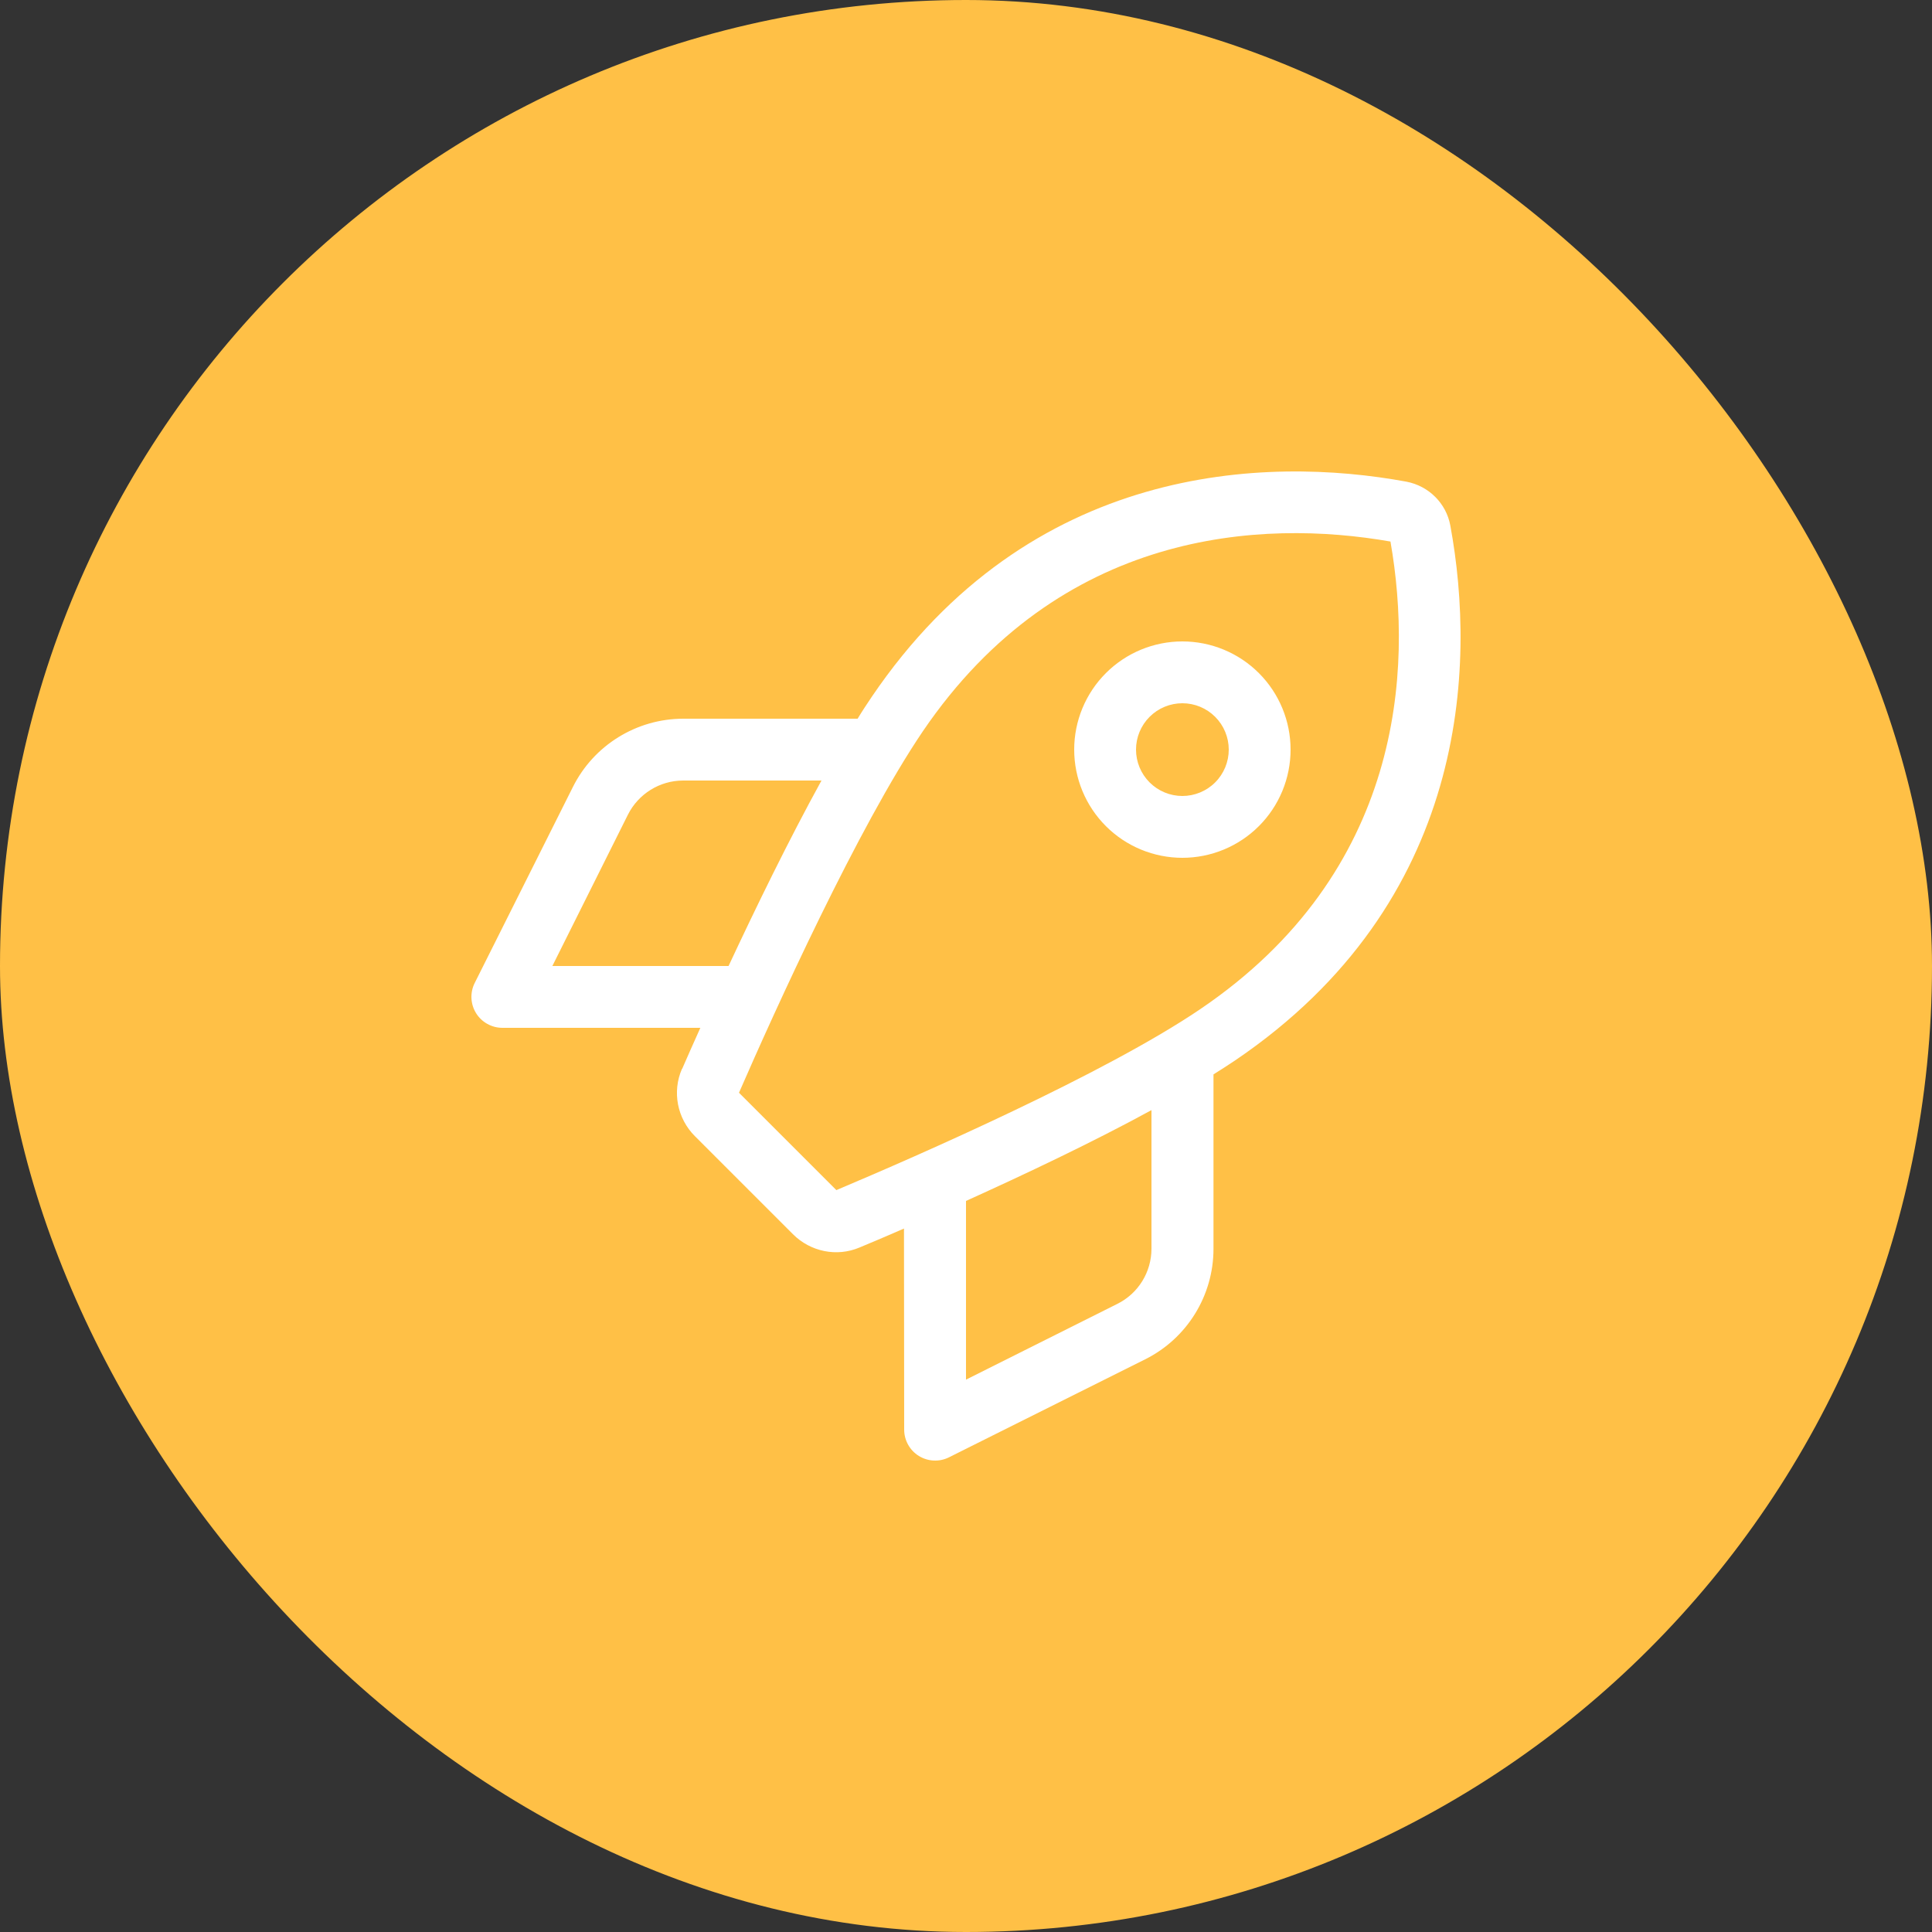
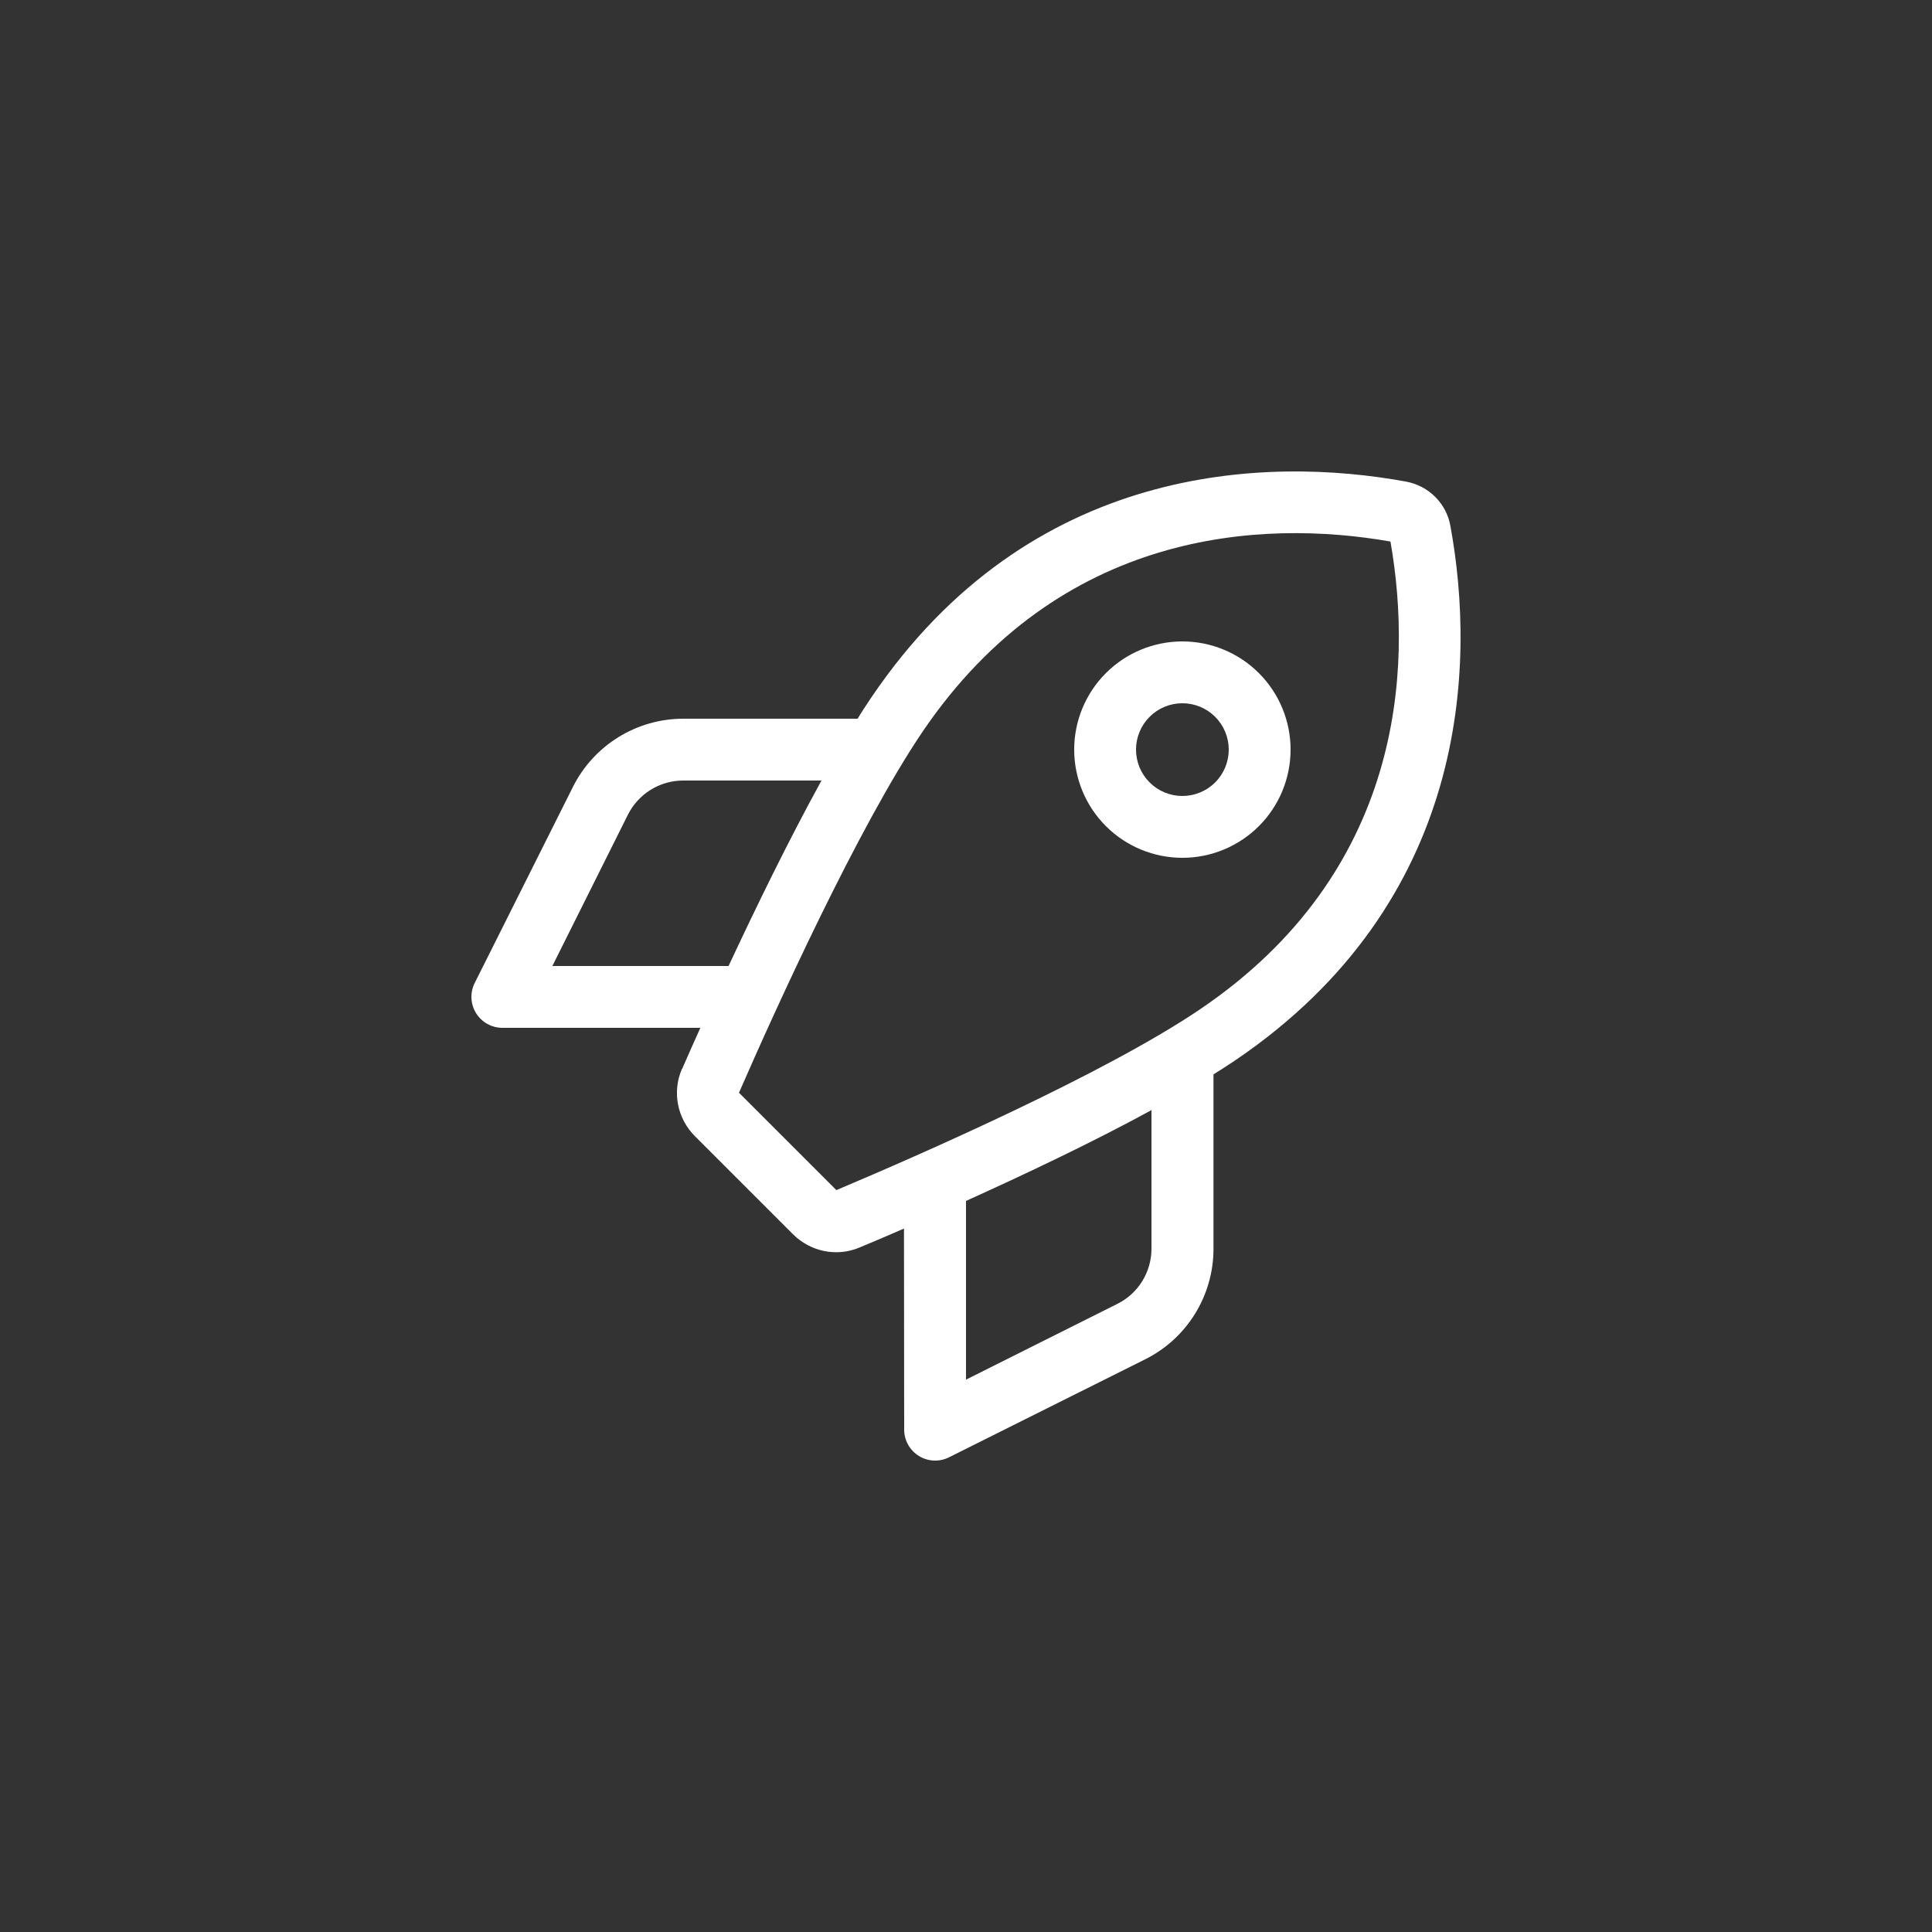
<svg xmlns="http://www.w3.org/2000/svg" width="1000" height="1000" viewBox="0 0 1000 1000" fill="none">
  <rect x="0" y="0" width="1000" height="1000" fill="#333333" stroke="none" />
-   <rect width="1000" height="1000" rx="500" fill="#FFC046" />
  <g clip-path="url(#clip0_8265_137)">
    <path d="M432.9 616L382.5 565.6C401.1 522.9 444.2 427.9 477.6 378.6C548.6 274.1 653 268.6 719.7 280.3C731.4 347 725.9 451.4 621.3 522.3C571.9 555.8 475.8 597.9 432.9 616ZM353 553.2C347.8 565.1 350.5 578.9 359.7 588.1L410.4 638.8C419.5 647.9 433.1 650.7 444.9 645.7C451.4 643 459.2 639.7 467.9 635.9L468 740C468 745.5 470.9 750.7 475.6 753.6C480.3 756.5 486.2 756.8 491.2 754.3L592.7 703.6C614.4 692.8 628.1 670.6 628.1 646.4V556.1C632.1 553.6 635.8 551.2 639.4 548.8C760.1 466.9 764.1 344.9 750.7 272.1C748.6 260.5 739.5 251.5 727.9 249.3C655.1 235.9 533.1 239.9 451.2 360.7C448.8 364.3 446.3 368 443.9 372H353.7C329.5 372 307.3 385.7 296.5 407.4L245.7 508.8C243.2 513.8 243.5 519.7 246.4 524.4C249.3 529.1 254.5 532 260 532H362.5C358.9 540 355.7 547.2 353.1 553.2H353ZM500 714.1V621.6C530.3 607.9 565.4 591.3 596 574.6V646.3C596 658.4 589.2 669.5 578.3 674.9L500 714.1ZM353.7 404H425.2C408.3 434.7 391.2 469.8 377.1 500H285.9L325 421.7C330.4 410.9 341.5 404 353.6 404H353.7ZM636 388C636 394.365 633.472 400.47 628.971 404.971C624.47 409.471 618.365 412 612 412C605.635 412 599.53 409.471 595.03 404.971C590.529 400.47 588 394.365 588 388C588 381.635 590.529 375.53 595.03 371.029C599.53 366.529 605.635 364 612 364C618.365 364 624.47 366.529 628.971 371.029C633.472 375.53 636 381.635 636 388ZM612 332C604.646 332 597.364 333.448 590.57 336.263C583.776 339.077 577.602 343.202 572.402 348.402C567.202 353.602 563.077 359.775 560.263 366.57C557.449 373.364 556 380.646 556 388C556 395.354 557.449 402.636 560.263 409.43C563.077 416.224 567.202 422.398 572.402 427.598C577.602 432.798 583.776 436.923 590.57 439.737C597.364 442.552 604.646 444 612 444C619.354 444 626.636 442.552 633.43 439.737C640.225 436.923 646.398 432.798 651.598 427.598C656.798 422.398 660.923 416.224 663.737 409.43C666.552 402.636 668 395.354 668 388C668 380.646 666.552 373.364 663.737 366.57C660.923 359.775 656.798 353.602 651.598 348.402C646.398 343.202 640.225 339.077 633.43 336.263C626.636 333.448 619.354 332 612 332Z" fill="white" />
  </g>
  <defs>
    <clipPath id="clip0_8265_137">
      <rect width="512" height="512" fill="white" transform="translate(244 244)" />
    </clipPath>
  </defs>
</svg>